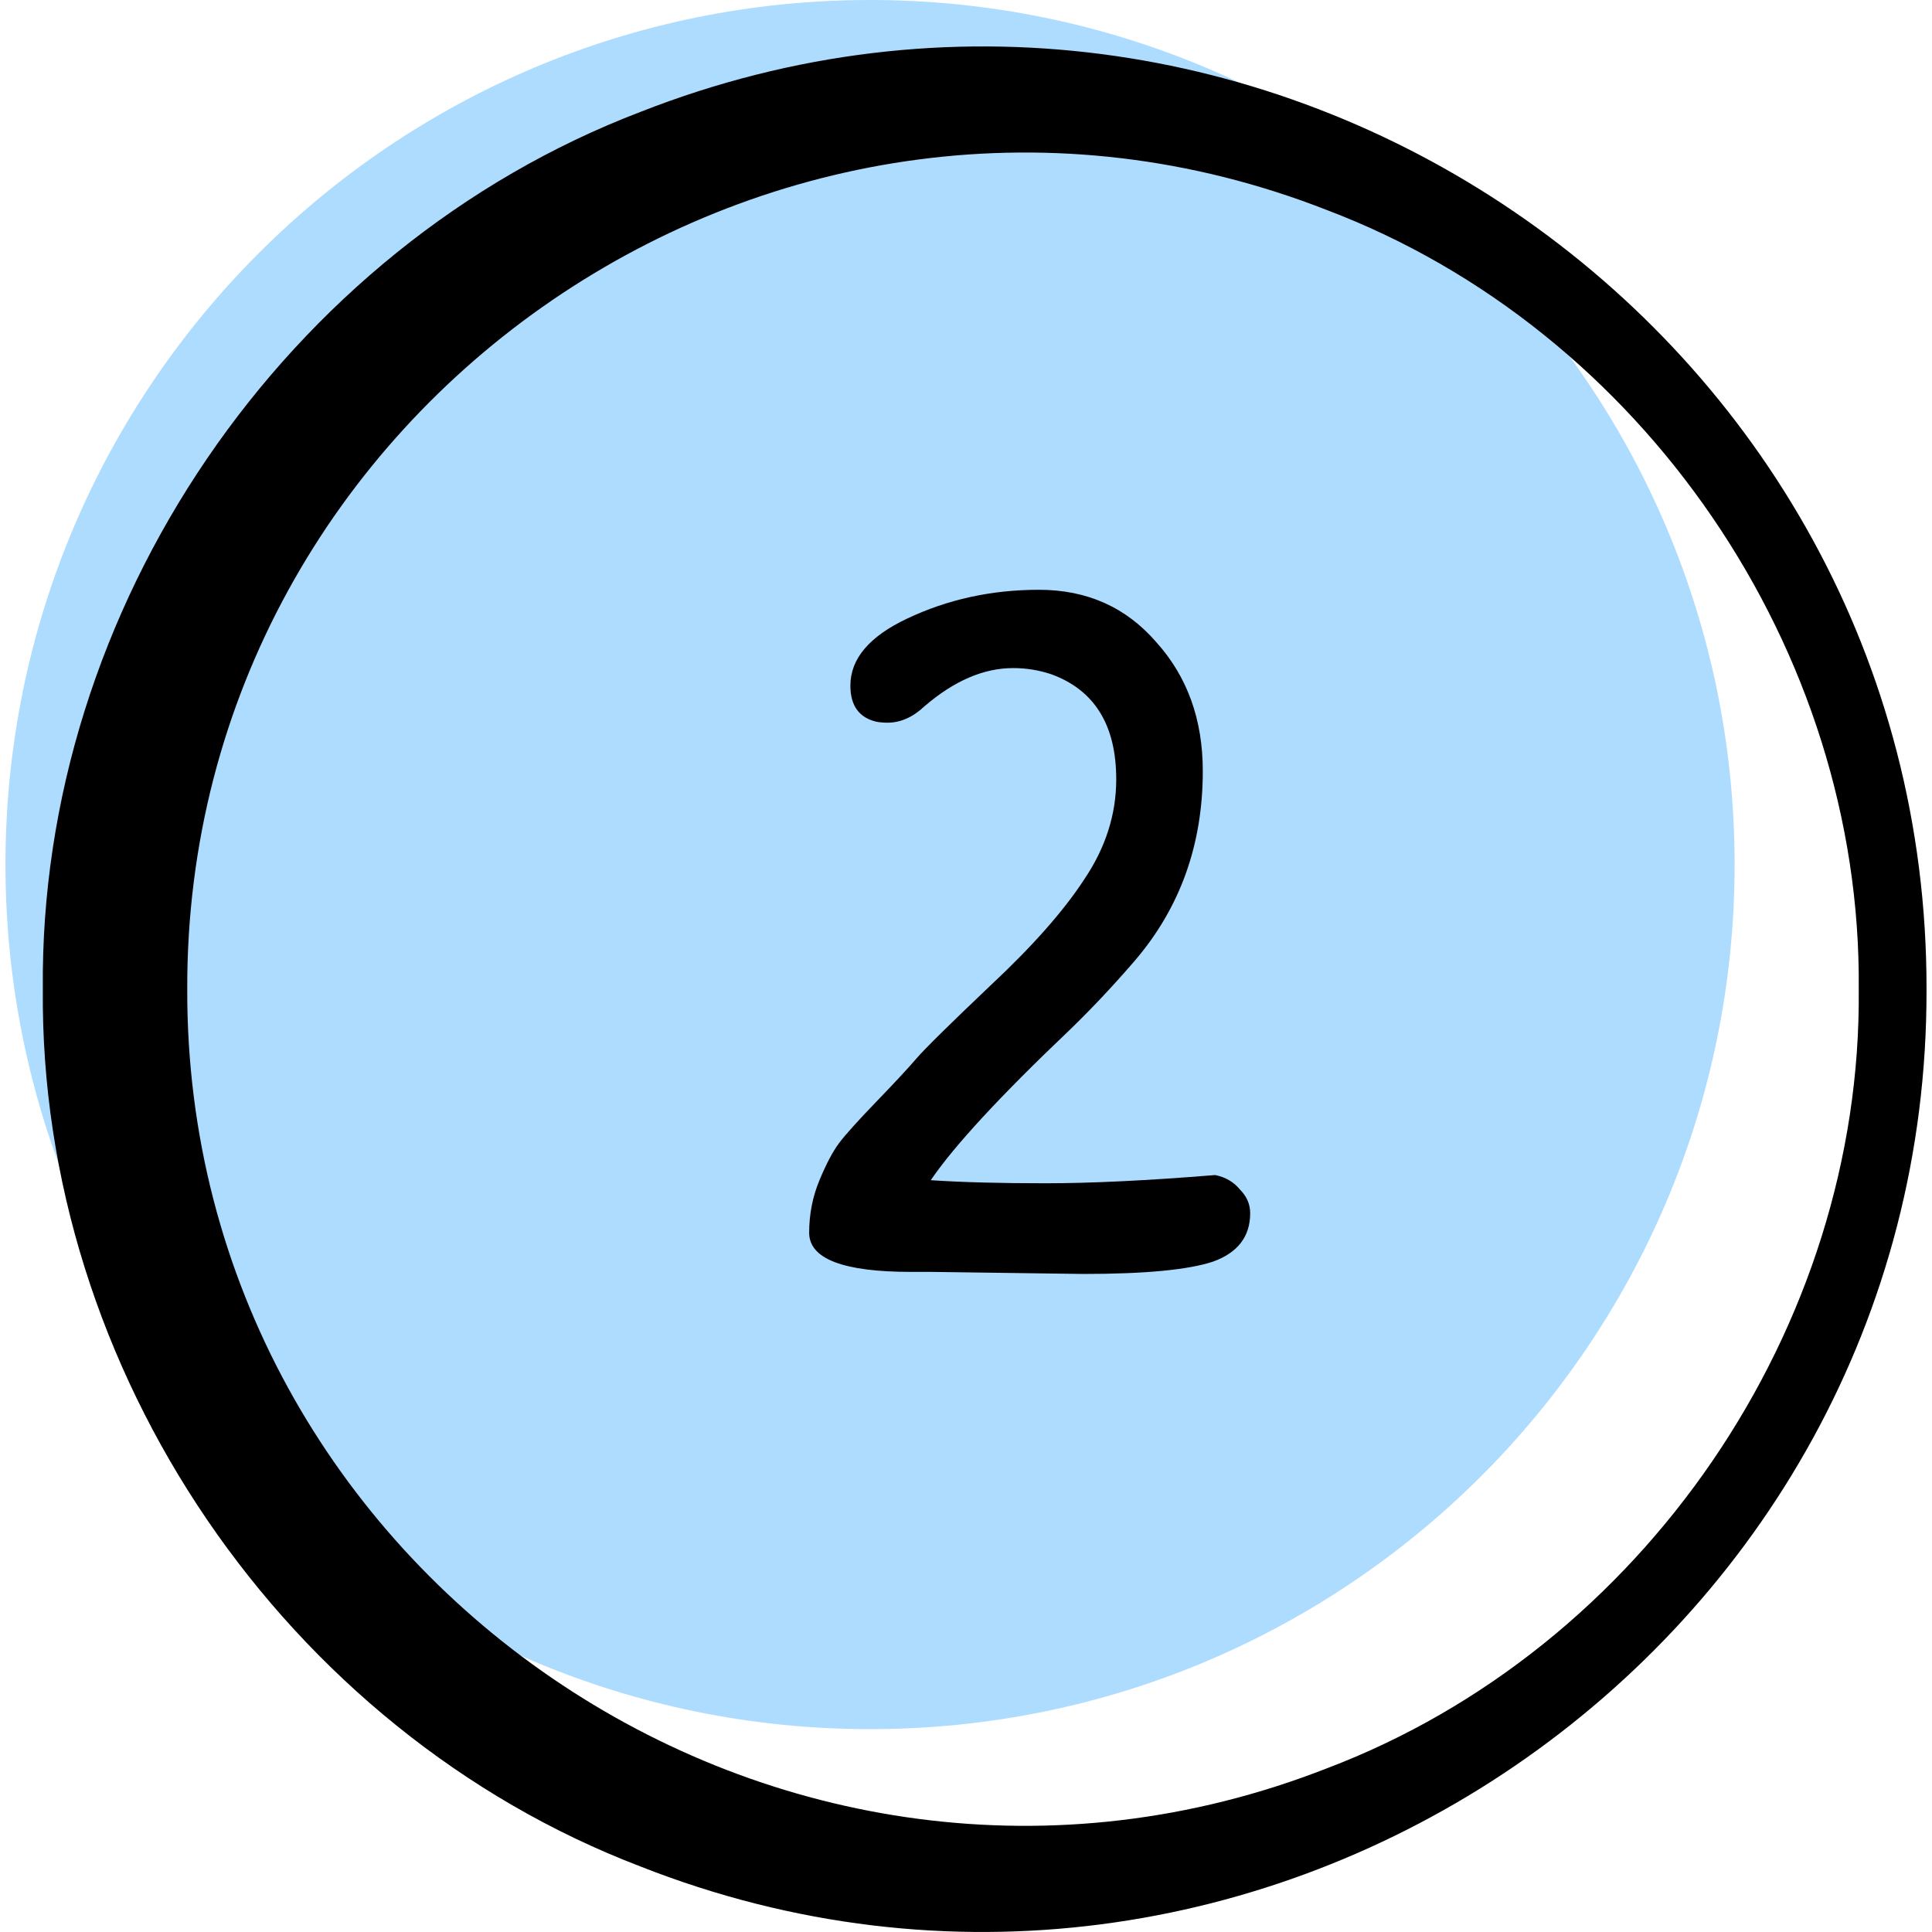
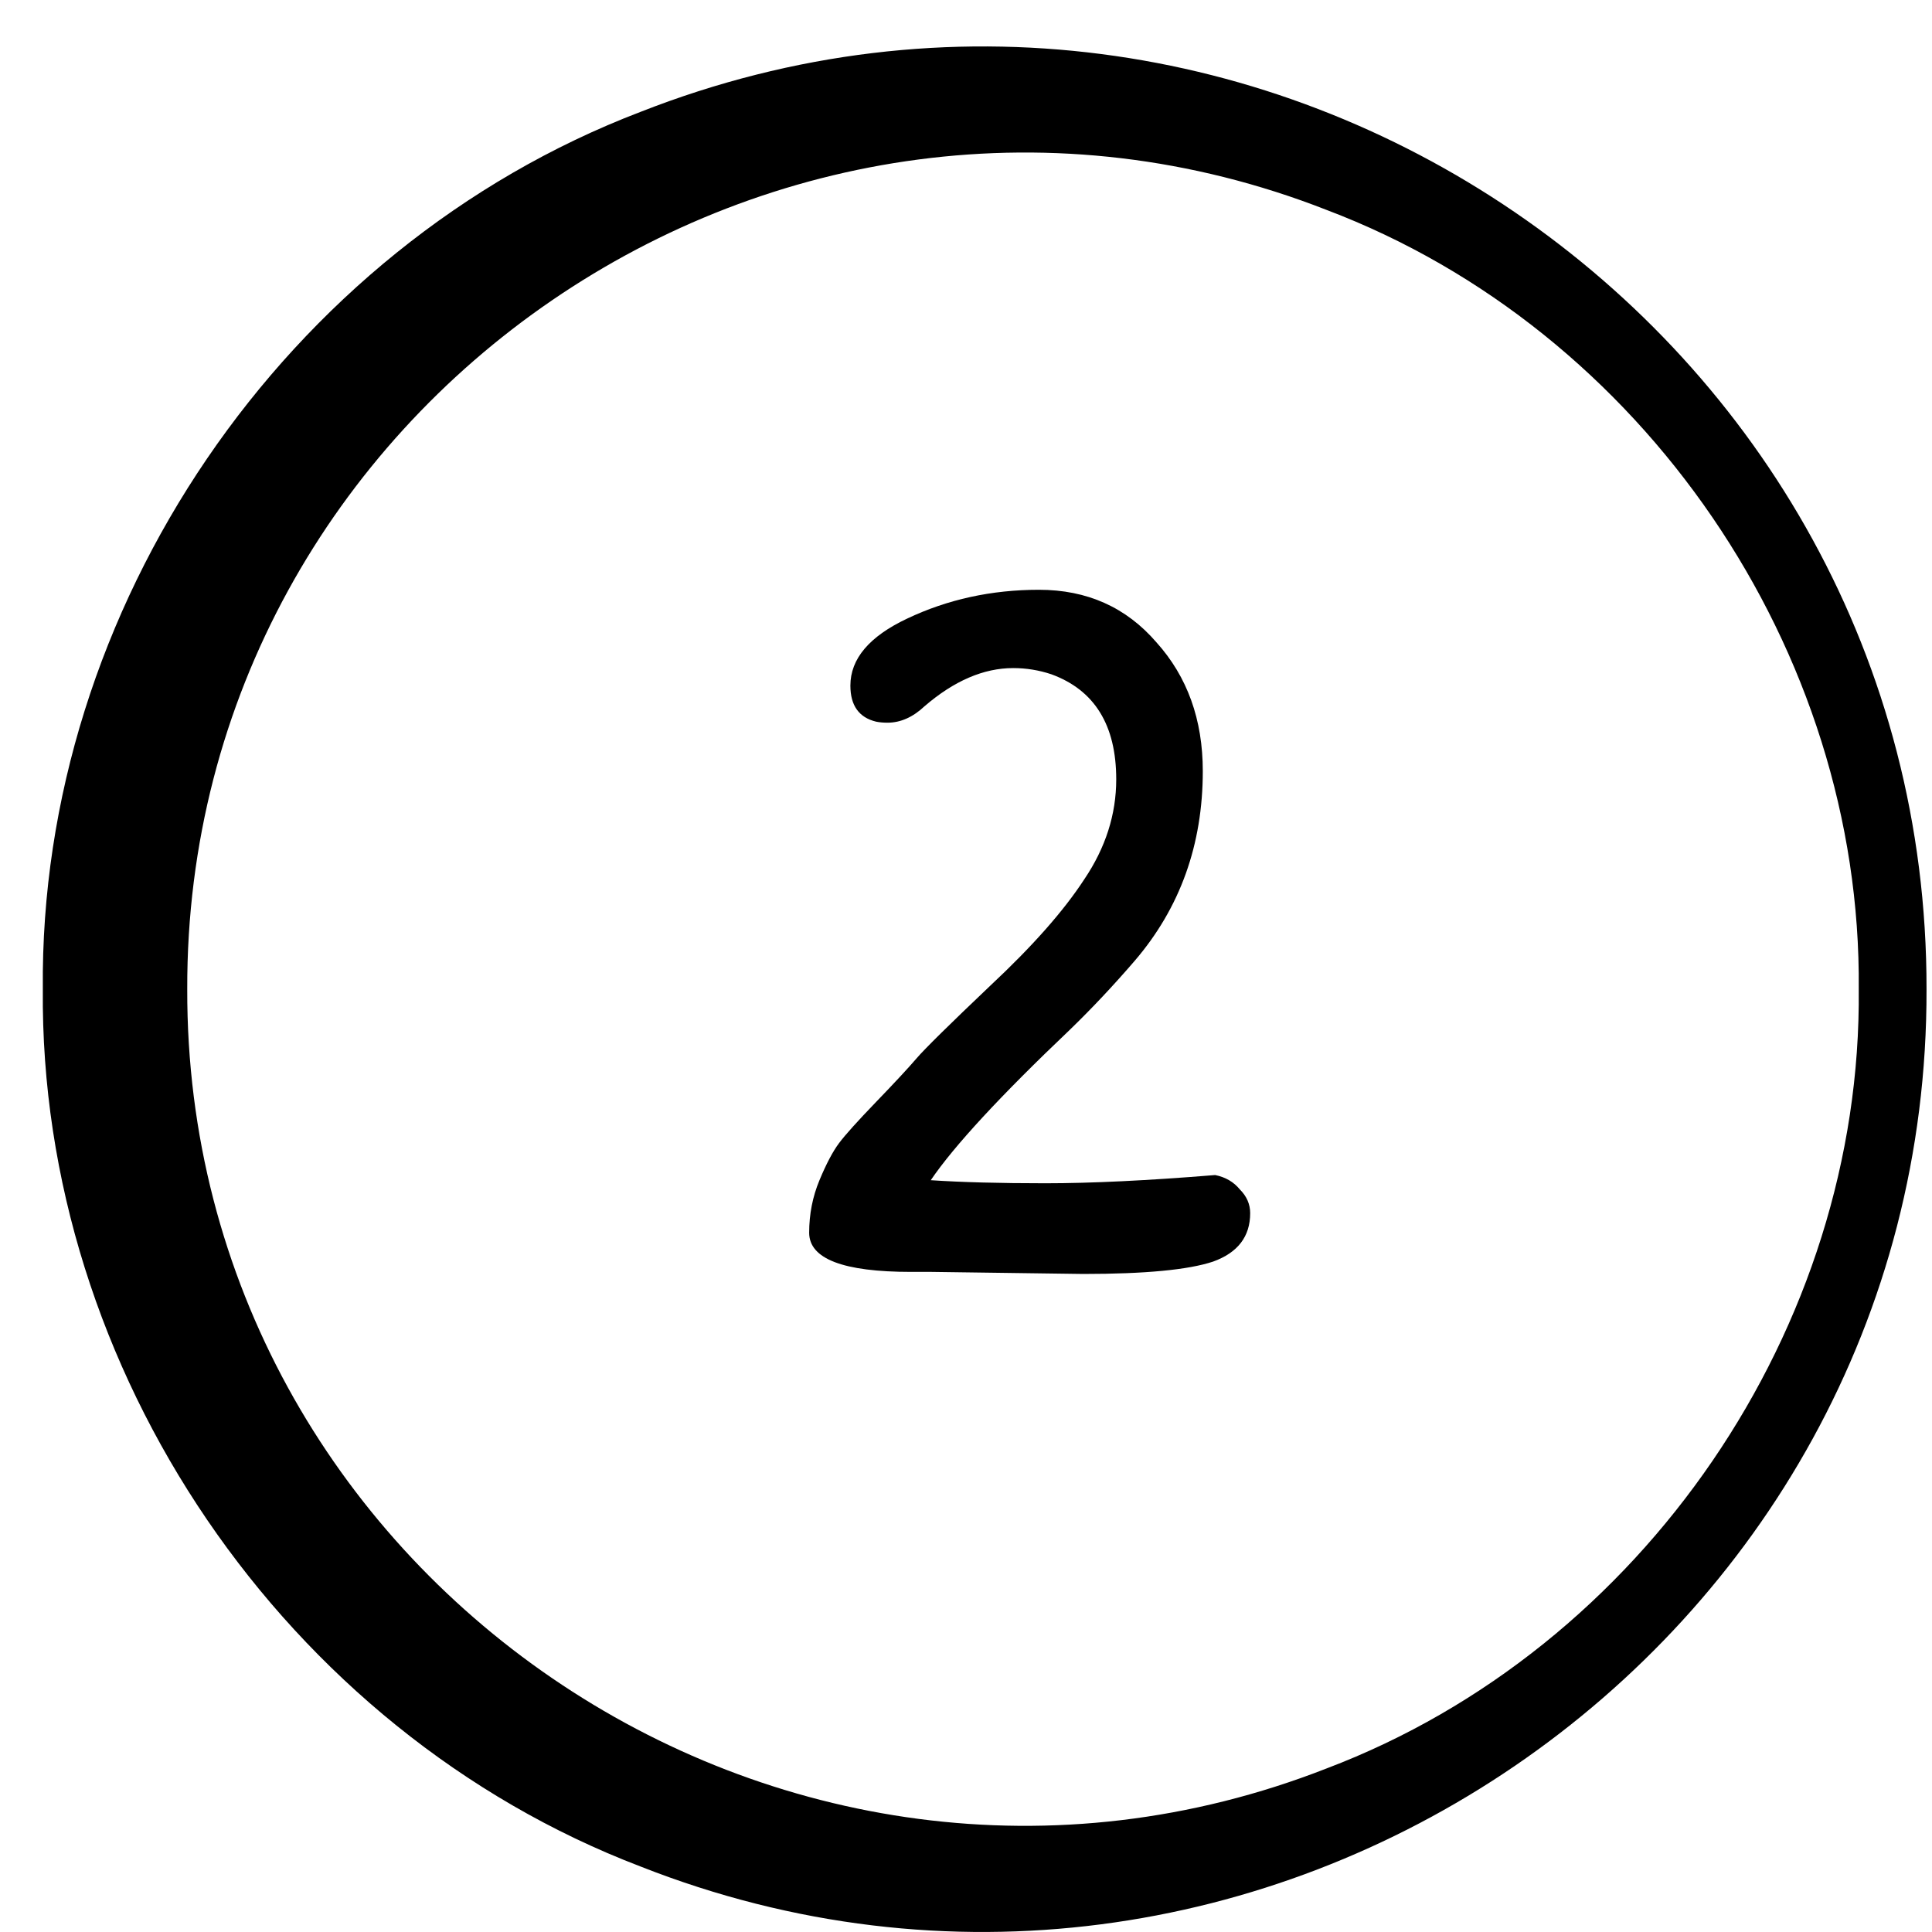
<svg xmlns="http://www.w3.org/2000/svg" width="108" height="108" viewBox="0 0 108 108" fill="none">
  <g clip-path="url(#clip0_9052_7086)">
-     <path d="M48.636 96.66C75.328 96.66 96.966 75.022 96.966 48.33C96.966 21.638 75.328 0 48.636 0C21.944 0 0.306 21.638 0.306 48.33C0.306 75.022 21.944 96.66 48.636 96.66Z" fill="#ADDCFF" />
    <path d="M107.694 55.296C107.793 92.178 70.155 117.873 35.802 104.337C15.939 96.75 2.196 76.581 2.394 55.296C2.187 34.011 15.939 13.842 35.802 6.255C70.218 -7.263 107.748 18.369 107.694 55.296ZM103.905 55.296C104.085 36.36 91.836 18.432 74.16 11.736C43.695 -0.189 10.377 22.617 10.467 55.296C10.377 87.975 43.686 110.781 74.16 98.856C91.836 92.151 104.094 74.223 103.905 55.296Z" fill="black" />
  </g>
  <path d="M60.555 71.215L52.088 71.1C51.704 71.1 51.32 71.1 50.936 71.1C47.134 71.1 45.233 70.37 45.233 68.911C45.233 67.874 45.425 66.895 45.809 65.974C46.193 65.052 46.558 64.361 46.904 63.9C47.249 63.439 47.941 62.671 48.977 61.596C50.014 60.521 50.763 59.714 51.224 59.177C51.684 58.639 53.067 57.276 55.371 55.087C57.713 52.898 59.461 50.921 60.612 49.154C61.803 47.388 62.398 45.526 62.398 43.567C62.398 40.534 61.188 38.575 58.769 37.692C58.078 37.462 57.368 37.346 56.638 37.346C54.987 37.346 53.336 38.057 51.684 39.478C51.032 40.092 50.34 40.399 49.611 40.399C49.38 40.399 49.169 40.38 48.977 40.342C48.017 40.111 47.537 39.439 47.537 38.326C47.537 36.828 48.593 35.58 50.705 34.582C52.971 33.506 55.428 32.969 58.078 32.969C60.766 32.969 62.955 33.948 64.644 35.906C66.373 37.826 67.237 40.226 67.237 43.106C67.237 47.215 65.969 50.748 63.435 53.705C62.245 55.087 61.035 56.374 59.806 57.564C55.928 61.25 53.336 64.054 52.03 65.974C53.758 66.089 55.889 66.146 58.424 66.146C60.996 66.146 64.165 65.993 67.928 65.686C68.504 65.801 68.965 66.07 69.31 66.492C69.694 66.876 69.886 67.318 69.886 67.817C69.886 69.122 69.195 70.025 67.812 70.524C66.43 70.985 64.011 71.215 60.555 71.215Z" fill="black" />
  <defs>
    <clipPath id="clip0_9052_7086">
      <rect width="108" height="108" fill="white" />
    </clipPath>
  </defs>
</svg>